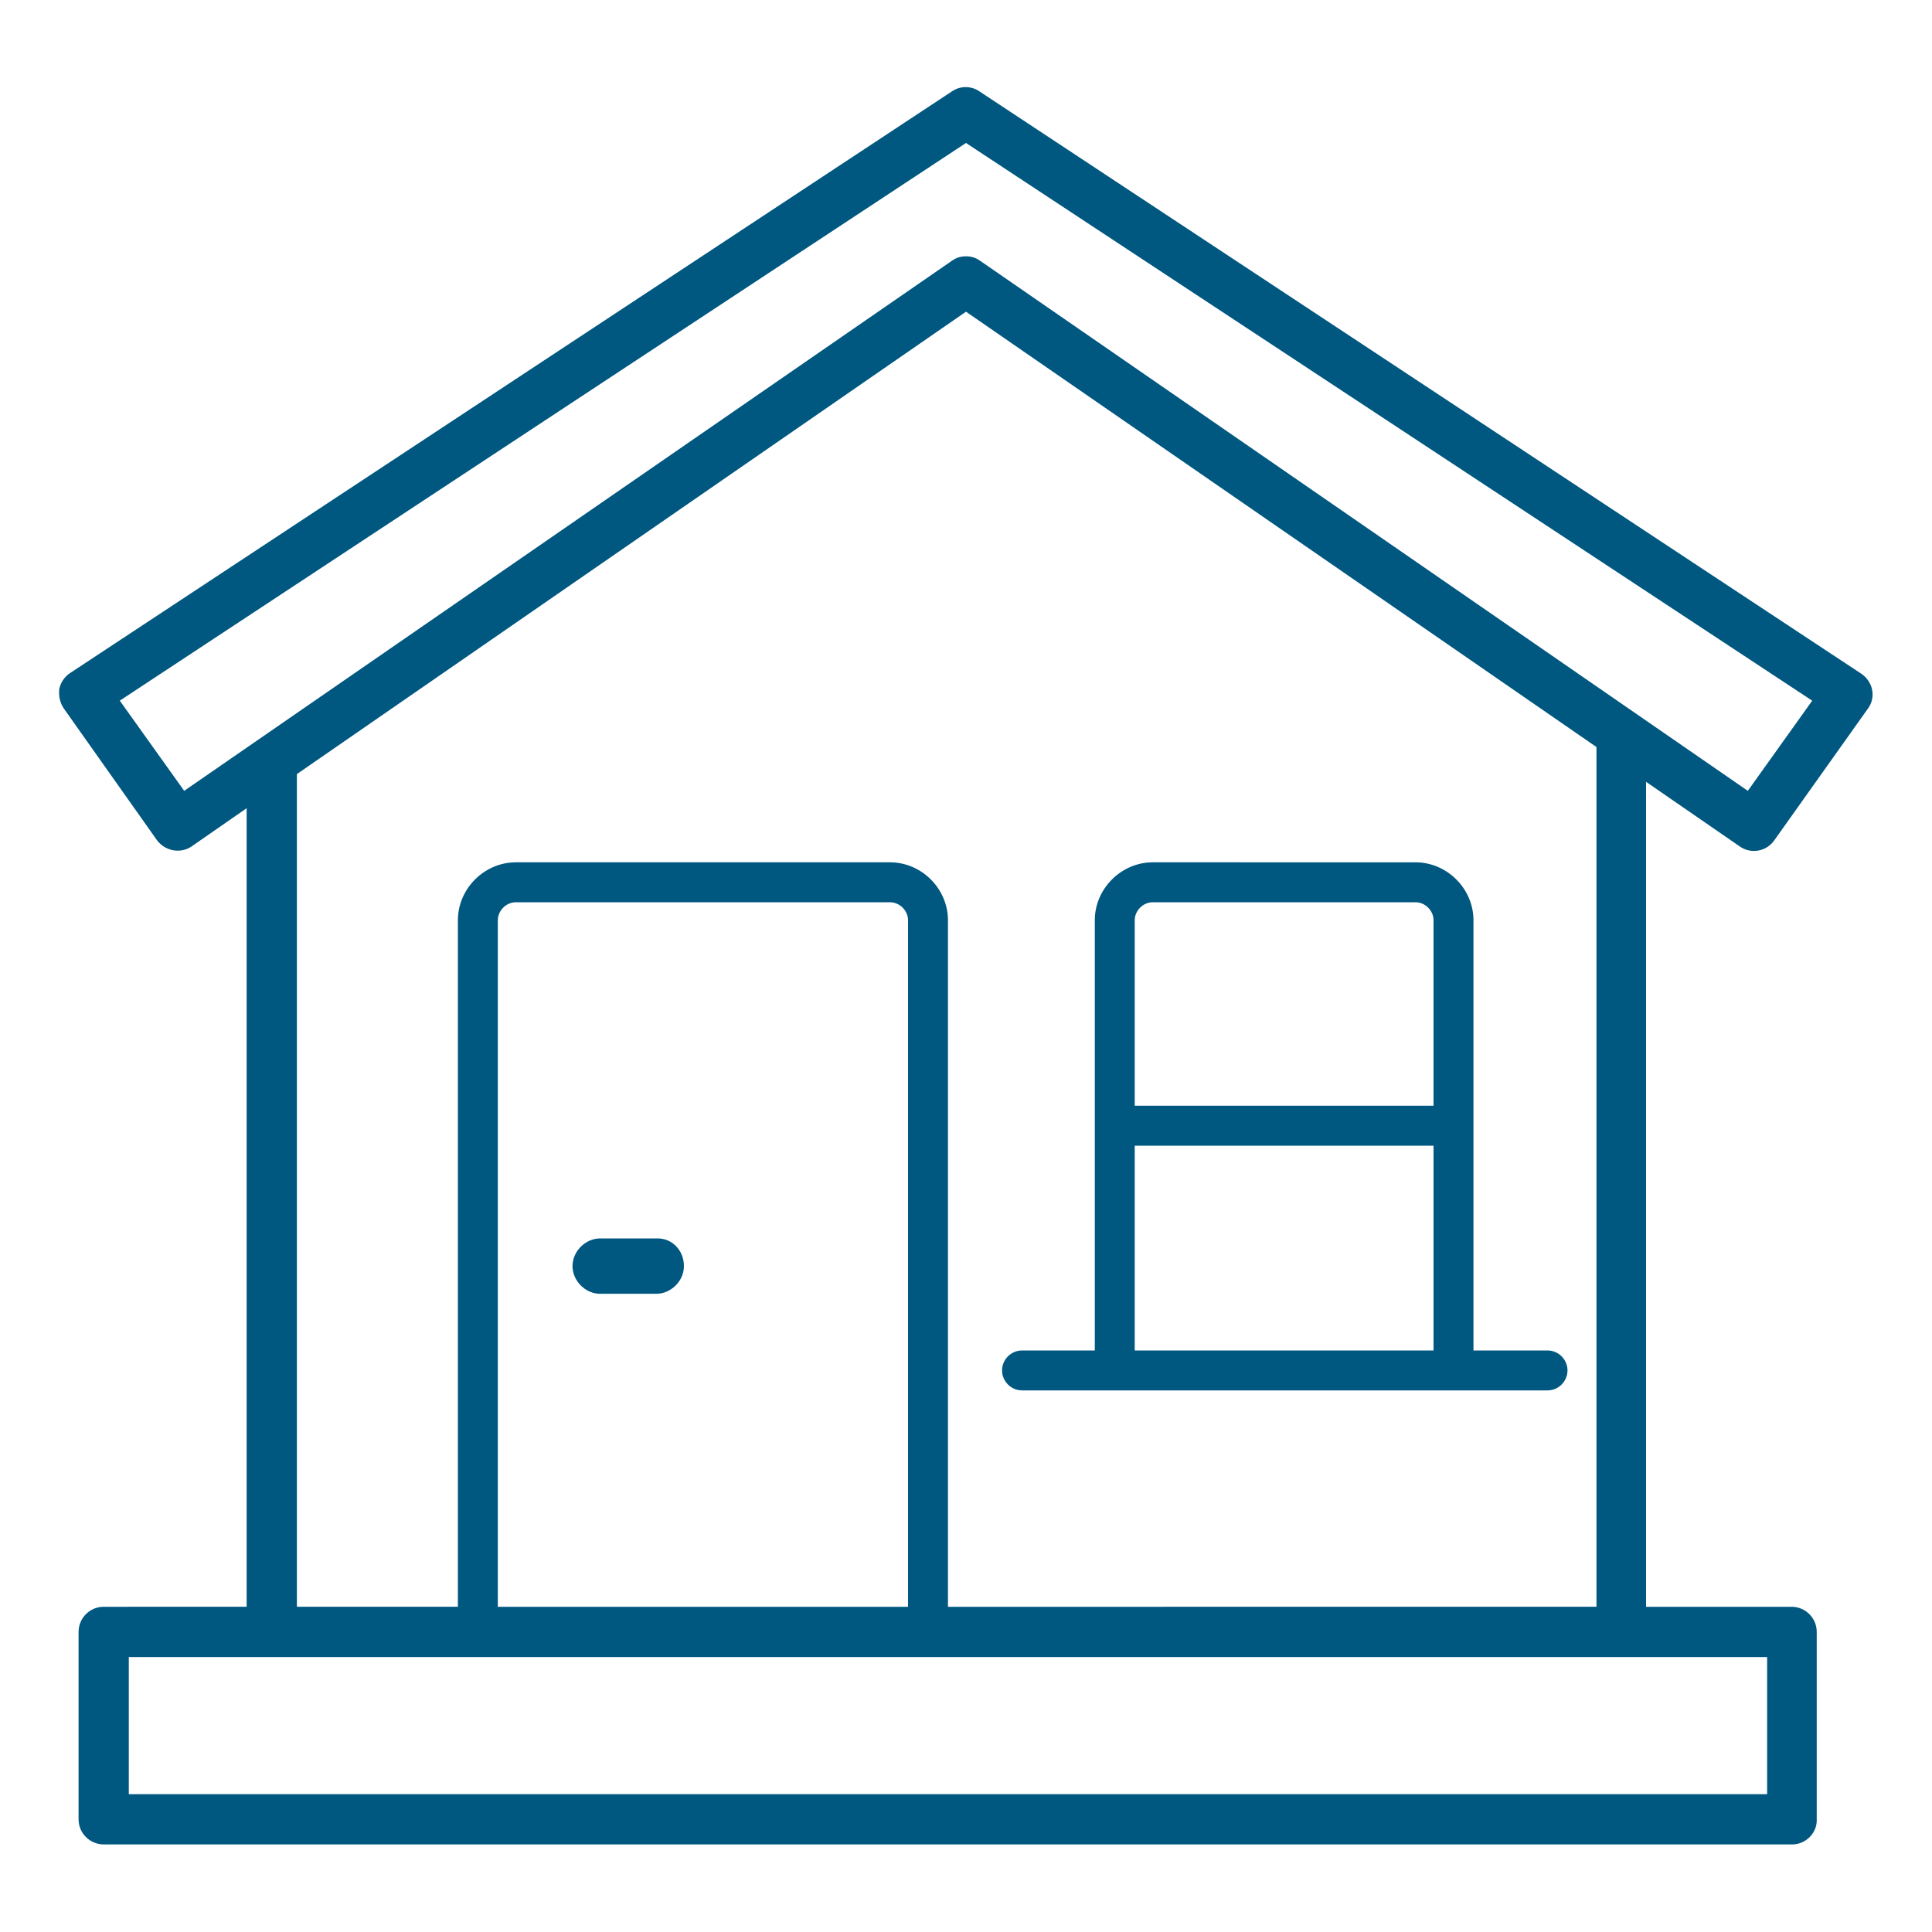
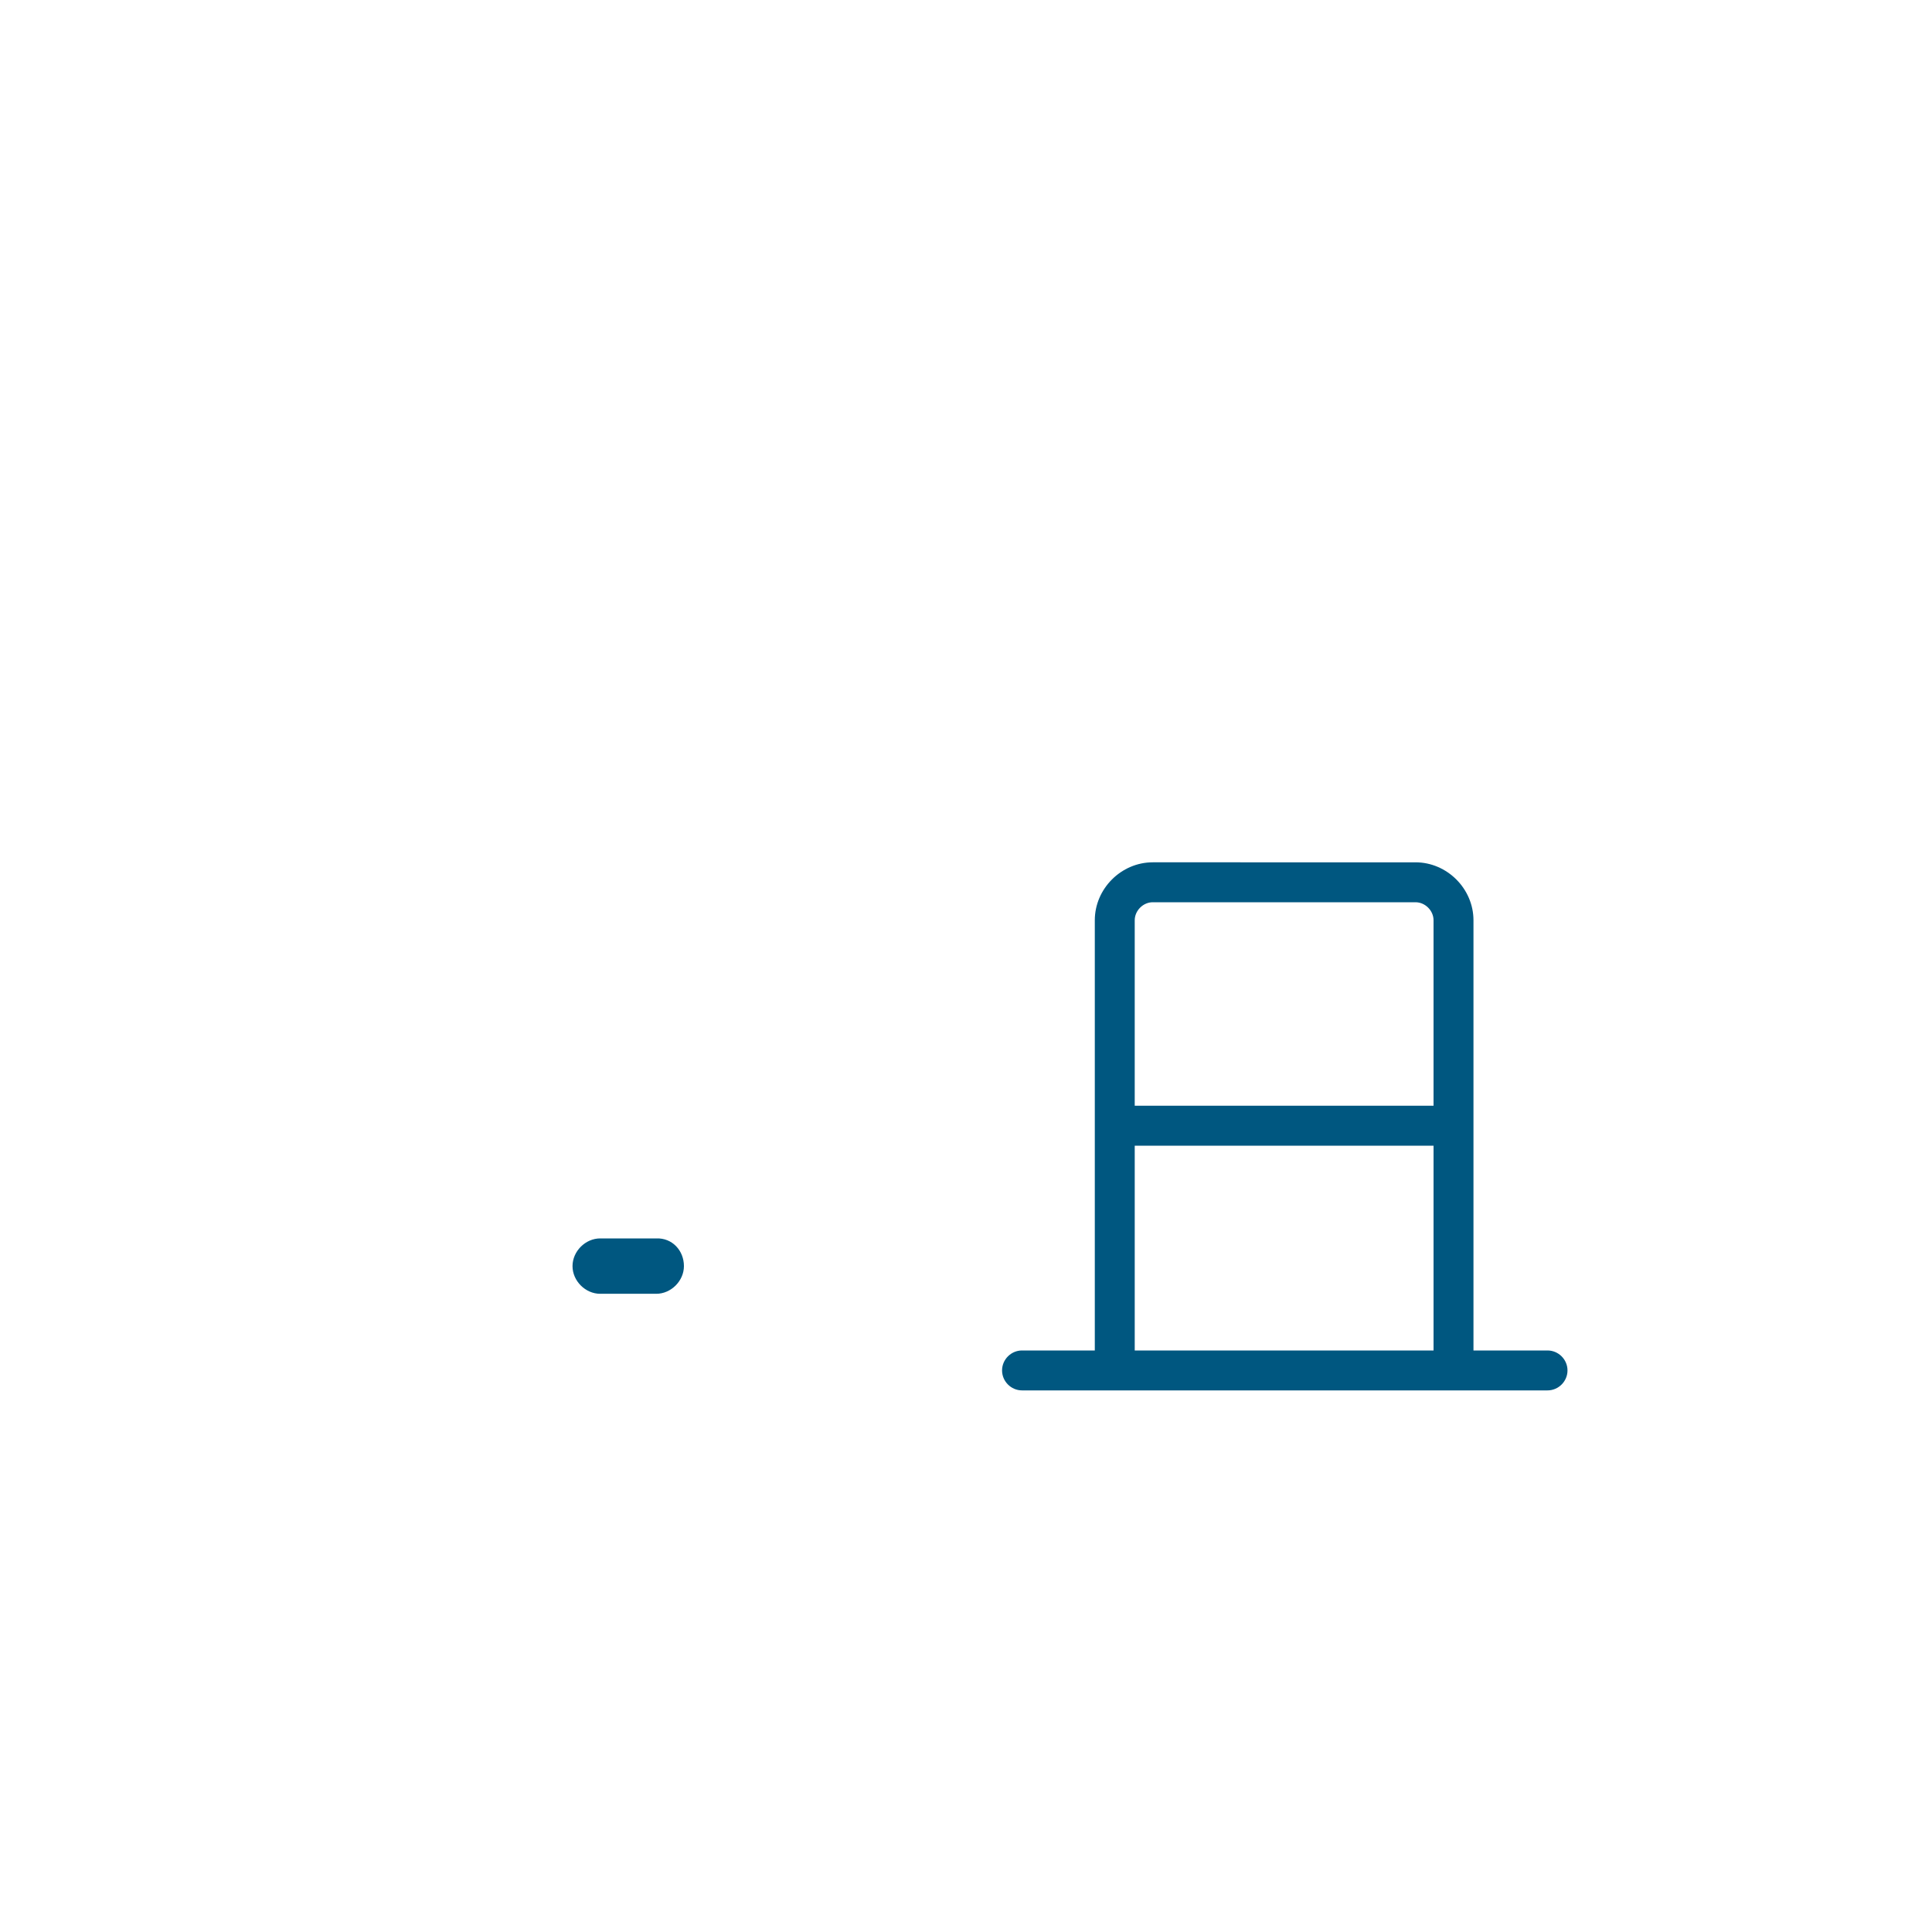
<svg xmlns="http://www.w3.org/2000/svg" version="1.1" id="レイヤー_1" x="0px" y="0px" viewBox="0 0 300 300" style="enable-background:new 0 0 300 300;" xml:space="preserve">
  <style type="text/css">
	.st0{fill:#005780;}
</style>
  <g>
-     <path class="st0" d="M270.1,131.4c1.8,1.3,4.2,0.8,5.4-0.9l14.5-20.4c0.7-0.9,0.9-2,0.7-3s-0.8-1.9-1.7-2.5L152.1,14.2   c-1.3-0.9-3-0.9-4.3,0L10.9,104.5c-0.9,0.6-1.5,1.5-1.7,2.5c-0.1,1.1,0.1,2.1,0.7,3l14.5,20.5c1.3,1.7,3.7,2.1,5.4,0.9l8.5-5.9v124   H16.1c-2.2,0-3.9,1.8-3.9,3.9v29.1c0,2.2,1.8,3.9,3.9,3.9h262.2c2.1,0,3.9-1.8,3.8-3.9v-29.1c0-2.2-1.8-3.9-3.9-3.9h-22.6V121.4   L270.1,131.4z M274.4,257.3v21.3H20v-21.3H274.4z M141,249.5H77.3V142.9c0-1.5,1.3-2.8,2.8-2.8h58.1c1.5,0,2.8,1.3,2.8,2.8   L141,249.5L141,249.5z M138.2,133.9H80.1c-4.9,0-9,4.1-9,9v106.6h-25V120.2L150,48.4l97.9,67.6v133.5H147.2V142.9   C147.2,138,143.1,133.9,138.2,133.9z M152.2,40.5c-0.7-0.5-1.4-0.7-2.2-0.7s-1.5,0.2-2.2,0.7L28.6,122.8l-10-14L150,22.2   l131.4,86.6l-10,14L152.2,40.5z" />
    <path class="st0" d="M158.7,215.9h81.6c1.7,0,3.1-1.4,3.1-3.1s-1.4-3.1-3.1-3.1h-11.5v-66.8c0-4.9-4.1-9-9-9H179c-4.9,0-9,4.1-9,9   v66.8h-11.3c-1.7,0-3.1,1.4-3.1,3.1S157,215.9,158.7,215.9z M176.2,142.9c0-1.5,1.3-2.8,2.8-2.8h40.8c1.5,0,2.8,1.3,2.8,2.8v28.8   h-46.4L176.2,142.9L176.2,142.9z M176.2,177.9h46.4v31.8h-46.4L176.2,177.9L176.2,177.9z" />
    <path class="st0" d="M101.9,192.3h-8.7c-2.3,0-4.3,2-4.3,4.3s2,4.3,4.3,4.3h8.7c2.3,0,4.3-2,4.3-4.3   C106.2,194.2,104.4,192.2,101.9,192.3z" />
  </g>
</svg>